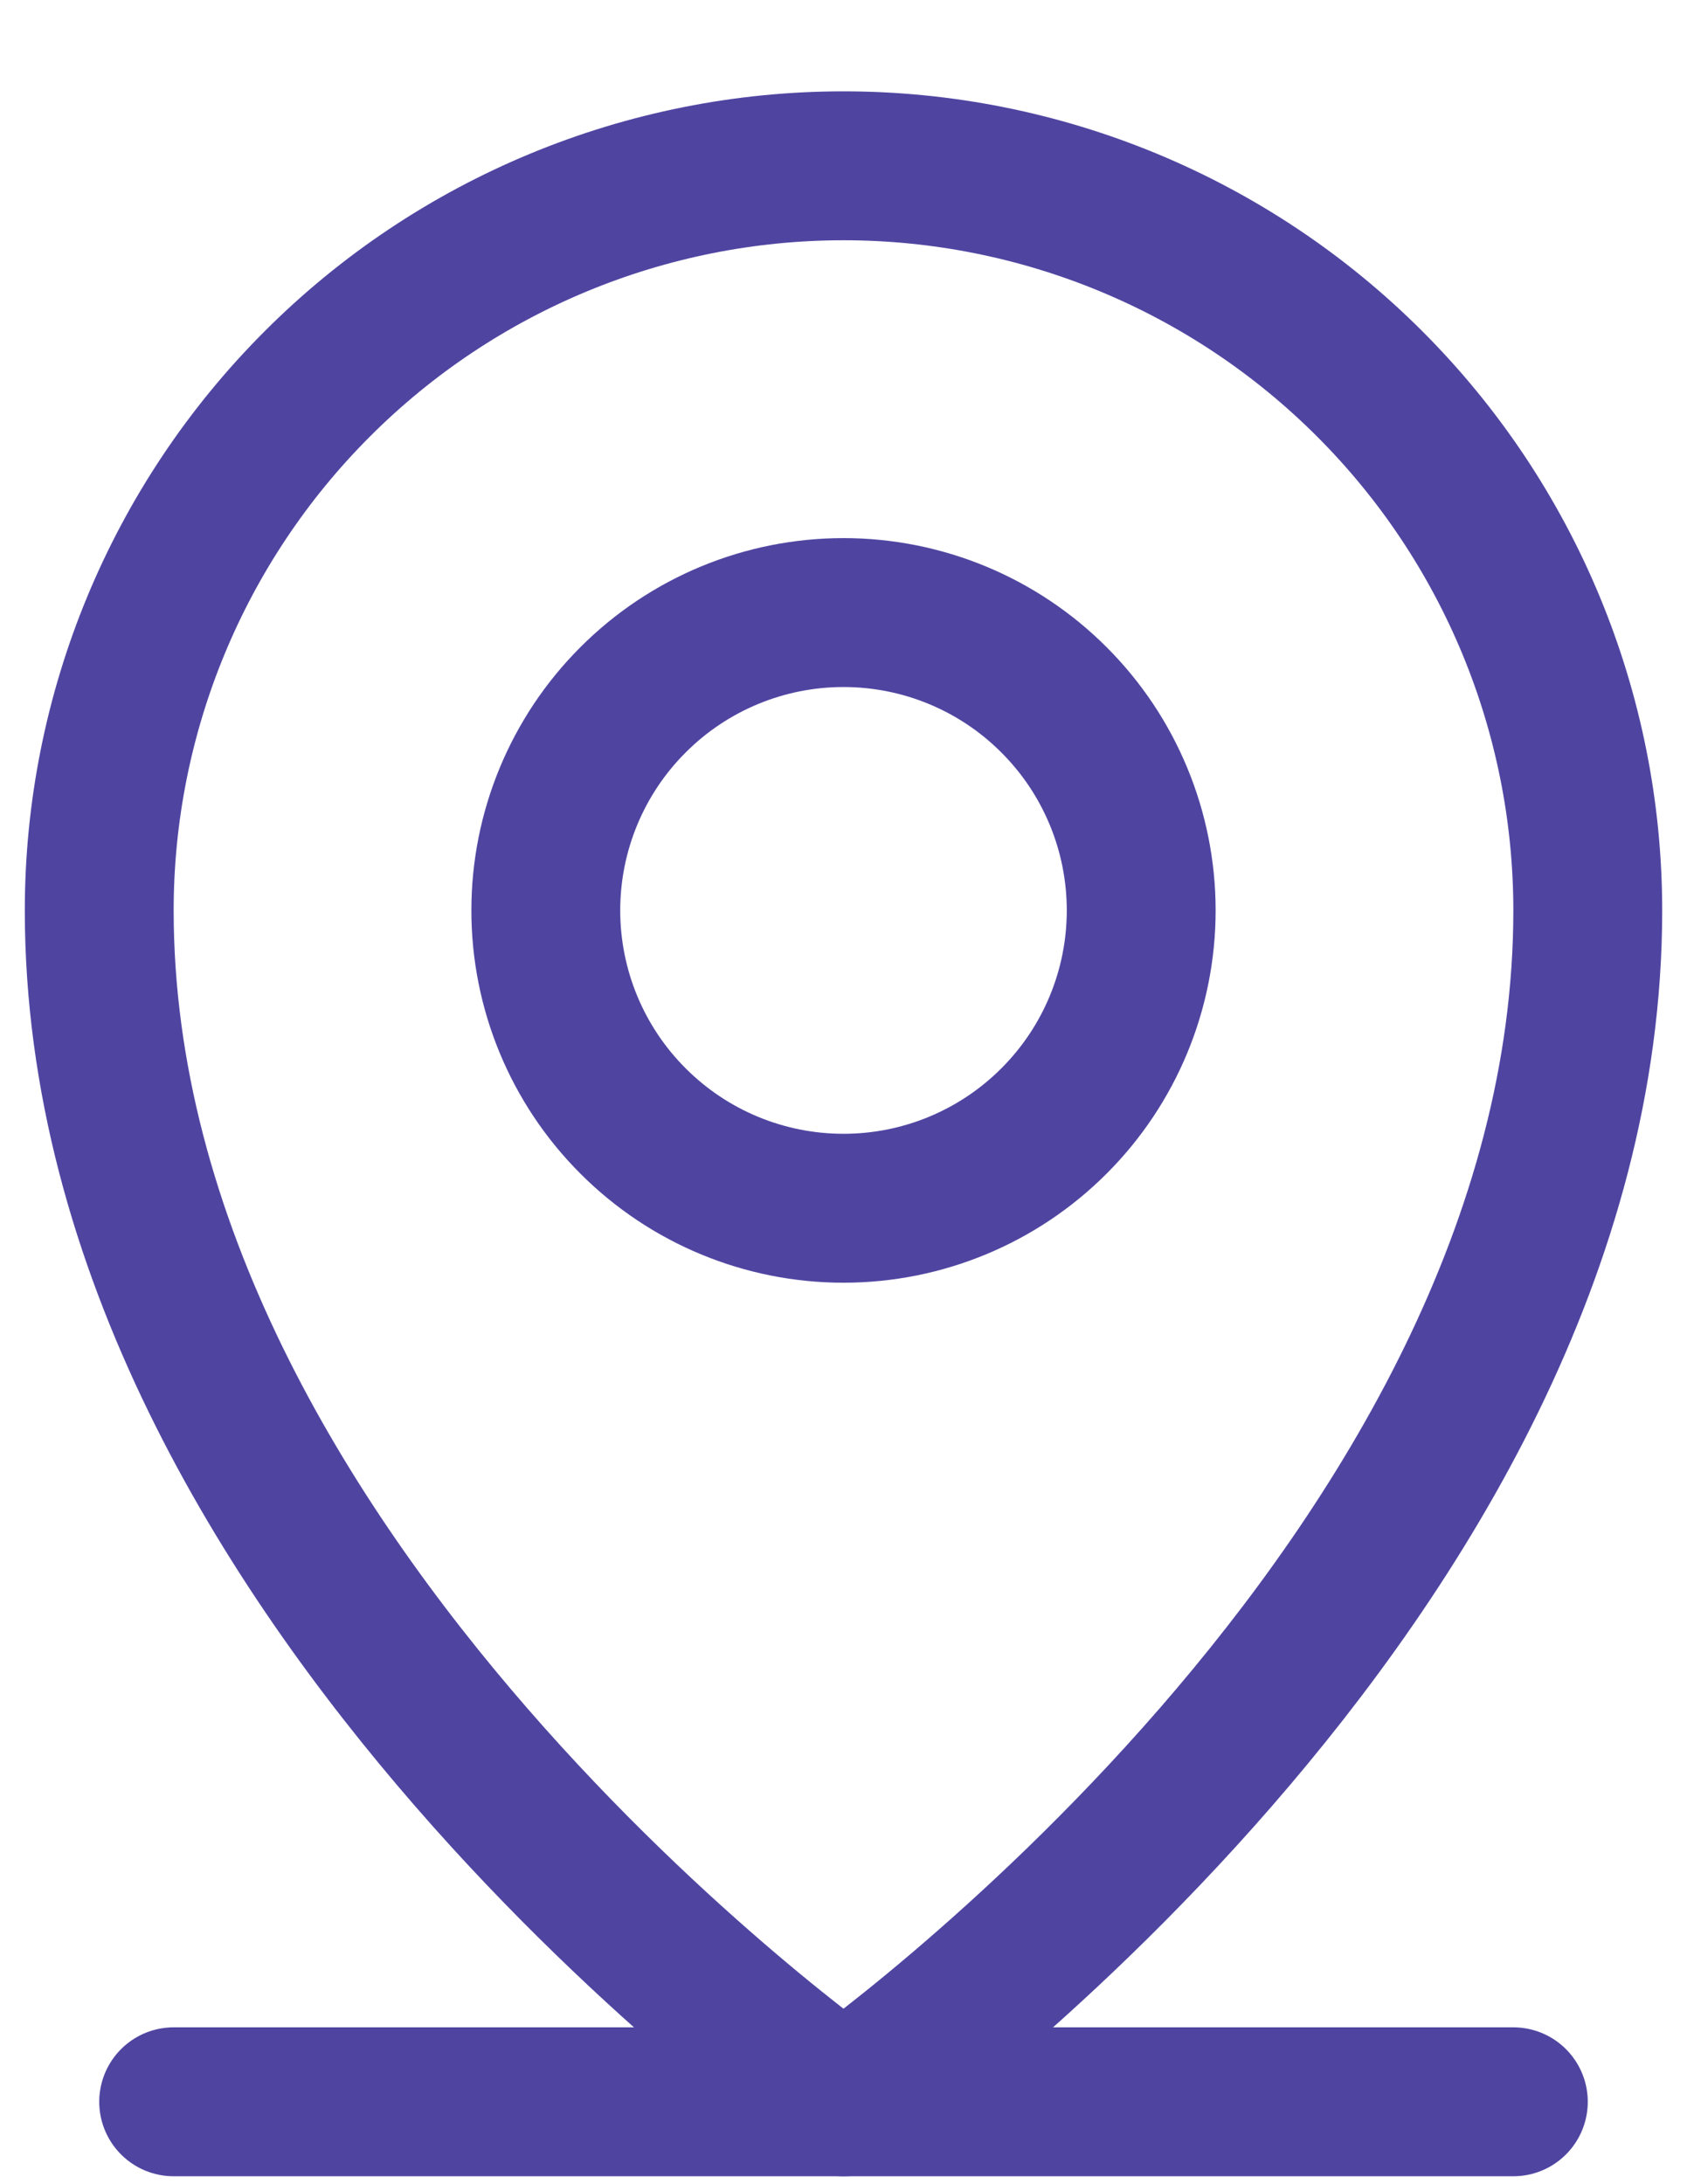
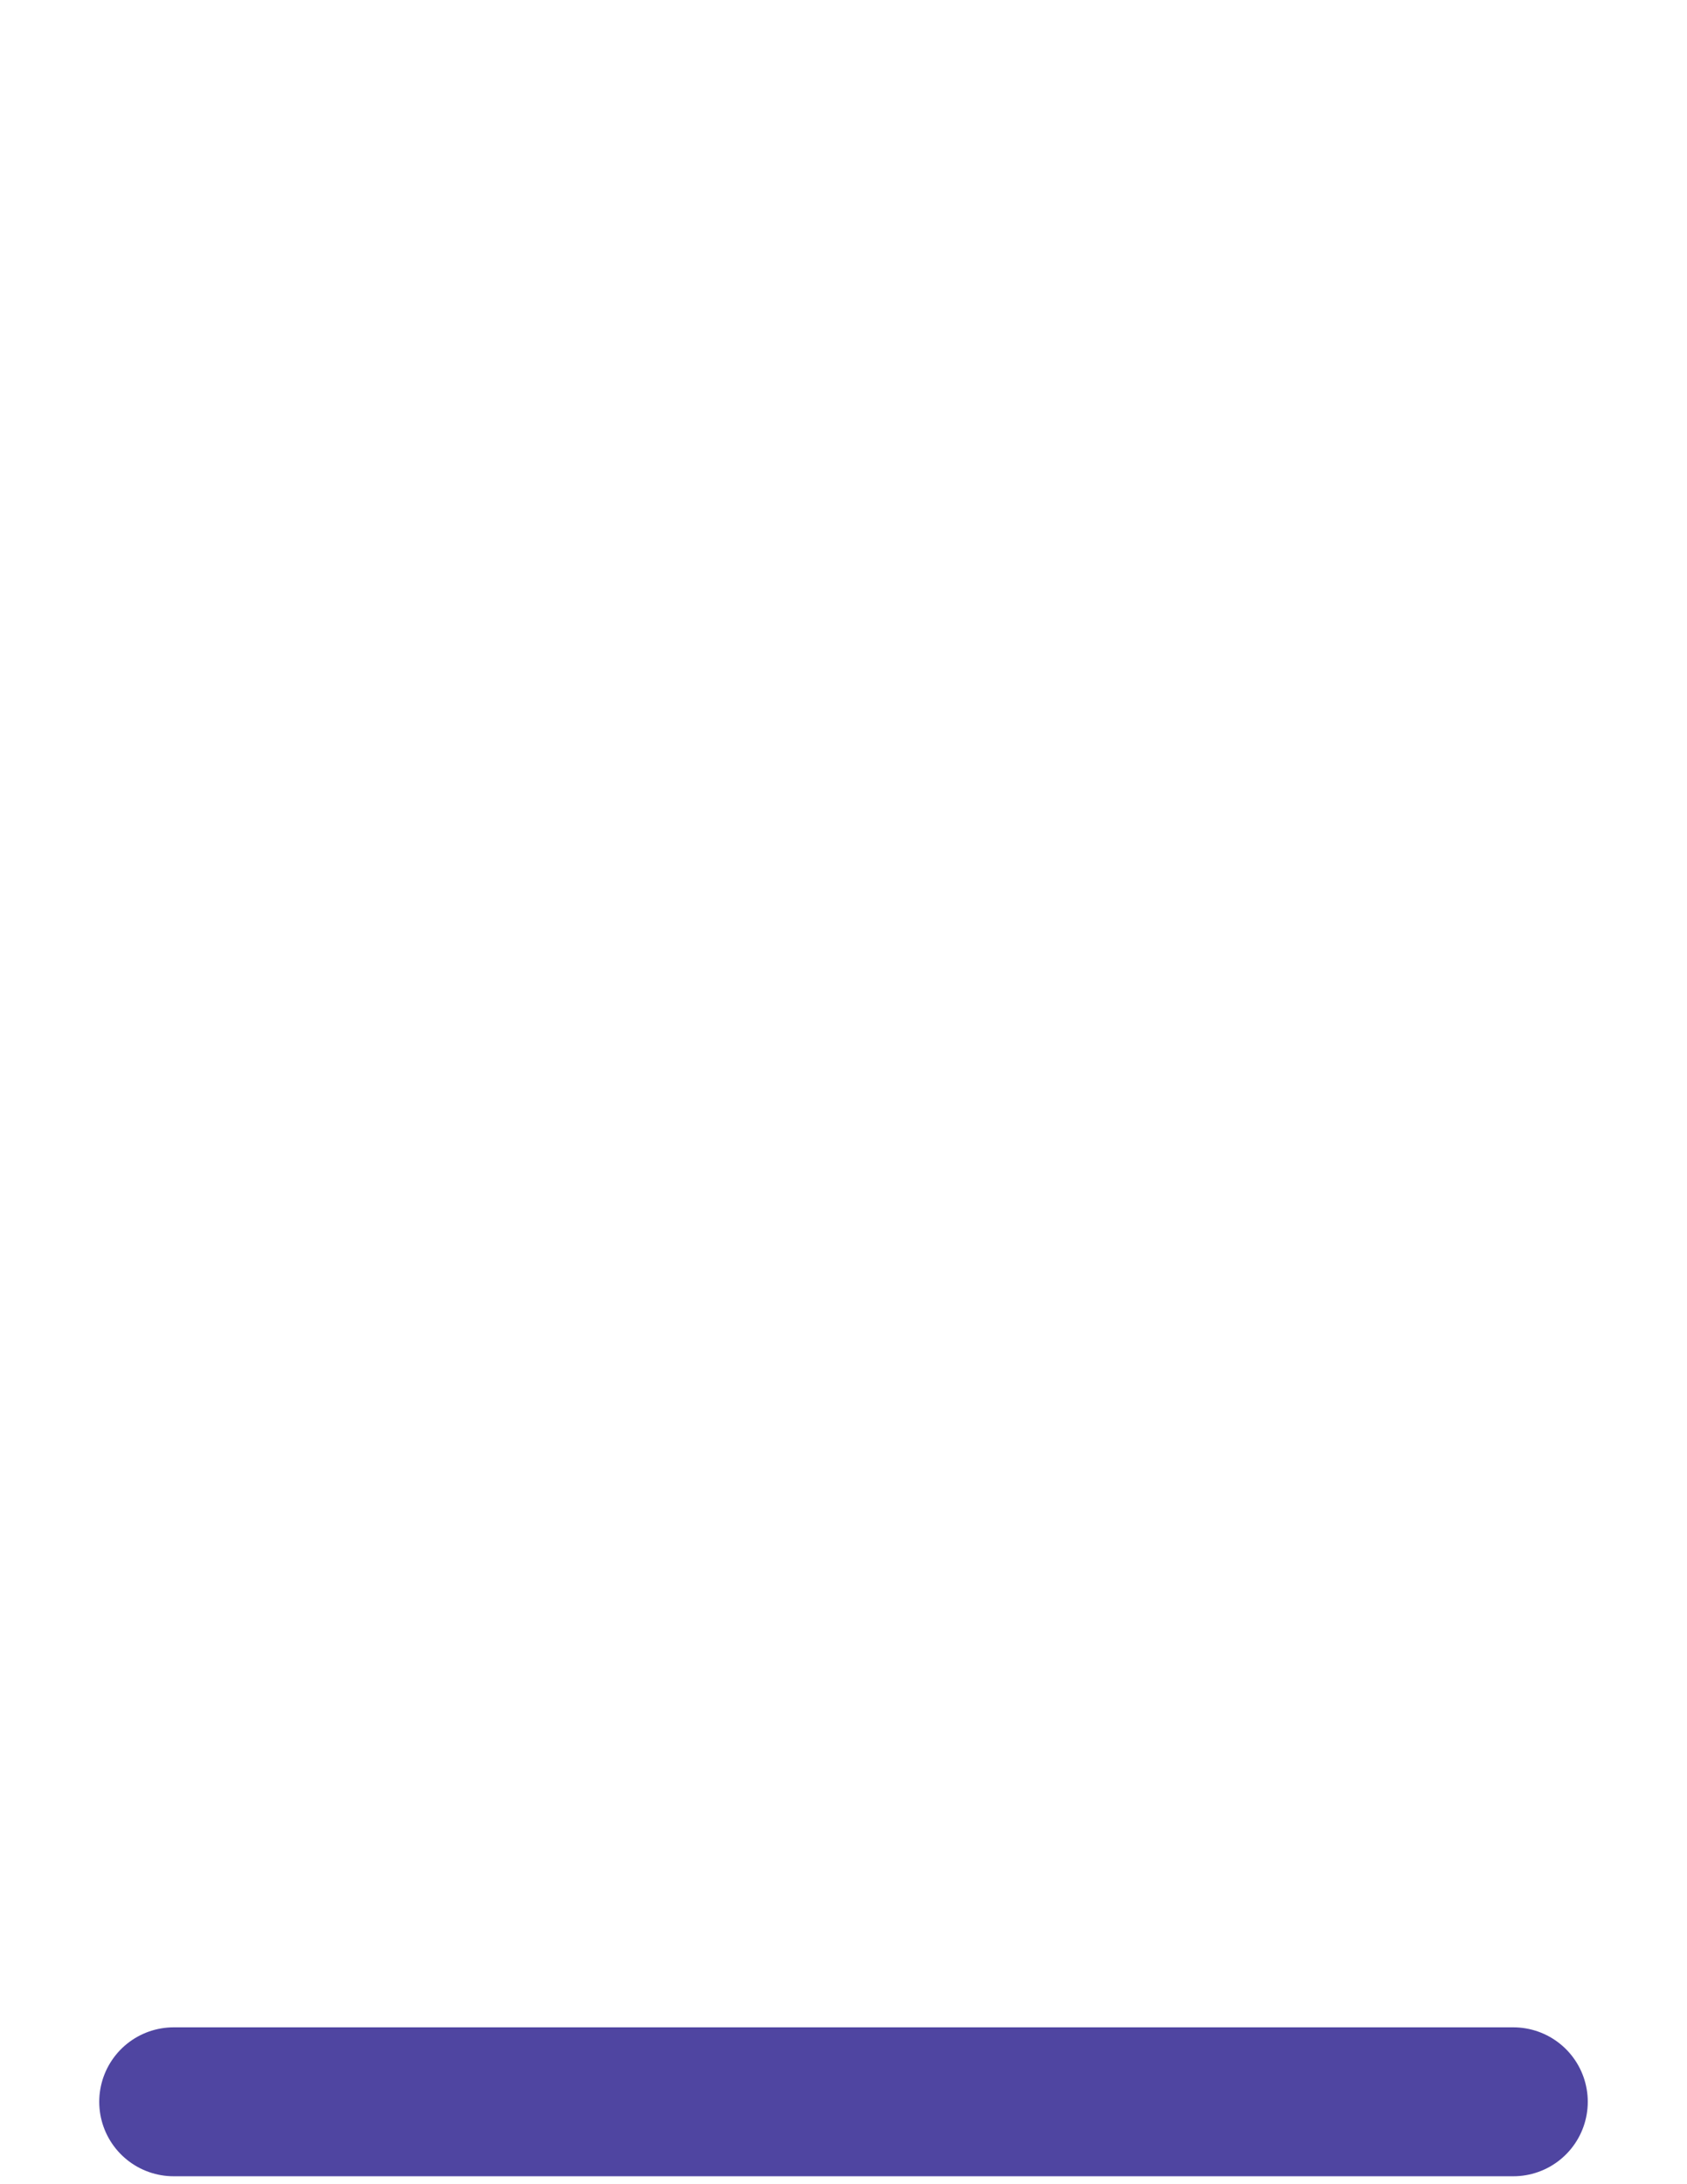
<svg xmlns="http://www.w3.org/2000/svg" width="17" height="22" viewBox="0 0 17 22" fill="none">
  <path d="M1.75 21.17H15.25" stroke="#4F45A1" stroke-width="1.5" stroke-linecap="round" stroke-linejoin="round" />
-   <path d="M8.5 12.17C9.296 12.17 10.059 11.854 10.621 11.291C11.184 10.729 11.5 9.966 11.5 9.17C11.5 8.374 11.184 7.611 10.621 7.049C10.059 6.486 9.296 6.17 8.5 6.17C7.704 6.17 6.941 6.486 6.379 7.049C5.816 7.611 5.5 8.374 5.5 9.17C5.5 9.966 5.816 10.729 6.379 11.291C6.941 11.854 7.704 12.17 8.5 12.17V12.17Z" stroke="#4F45A1" stroke-width="1.5" stroke-linecap="round" stroke-linejoin="round" />
-   <path d="M16 9.17C16 15.92 8.5 21.17 8.5 21.17C8.5 21.17 1 15.92 1 9.17C1 7.181 1.79 5.273 3.197 3.867C4.603 2.46 6.511 1.67 8.5 1.67C10.489 1.67 12.397 2.46 13.803 3.867C15.21 5.273 16 7.181 16 9.17V9.17Z" stroke="#4F45A1" stroke-width="1.5" stroke-linecap="round" stroke-linejoin="round" />
</svg>